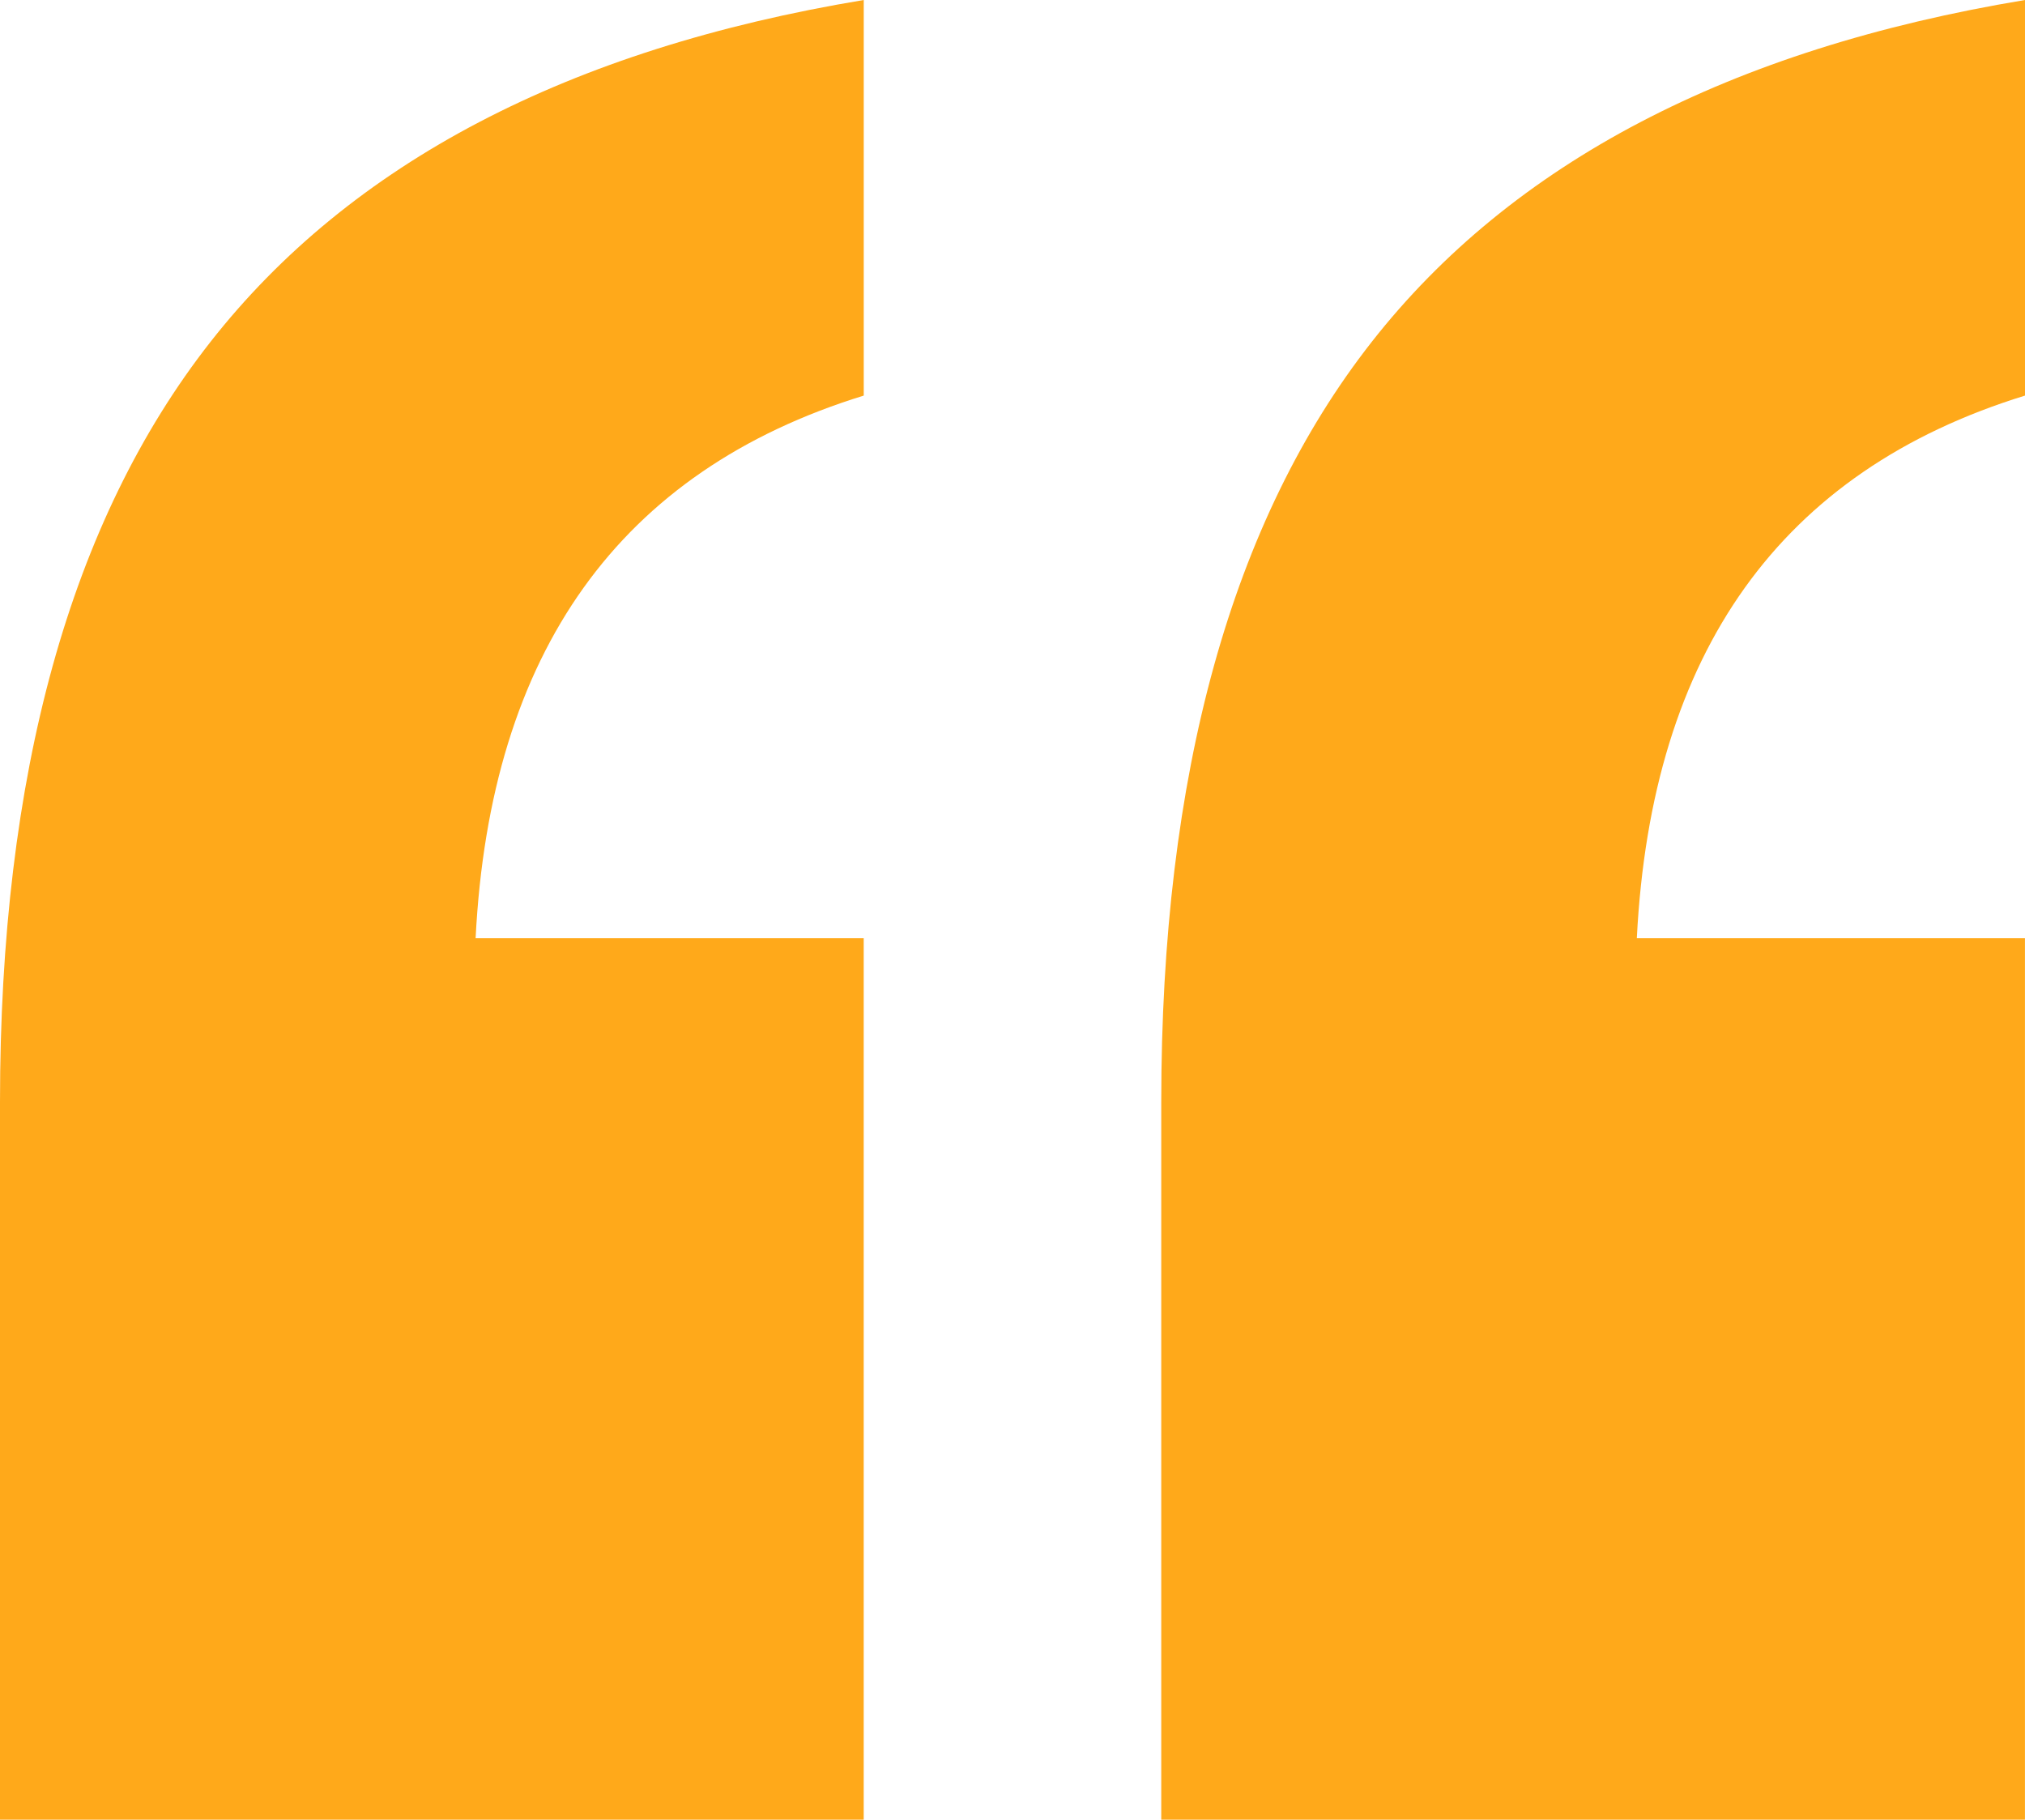
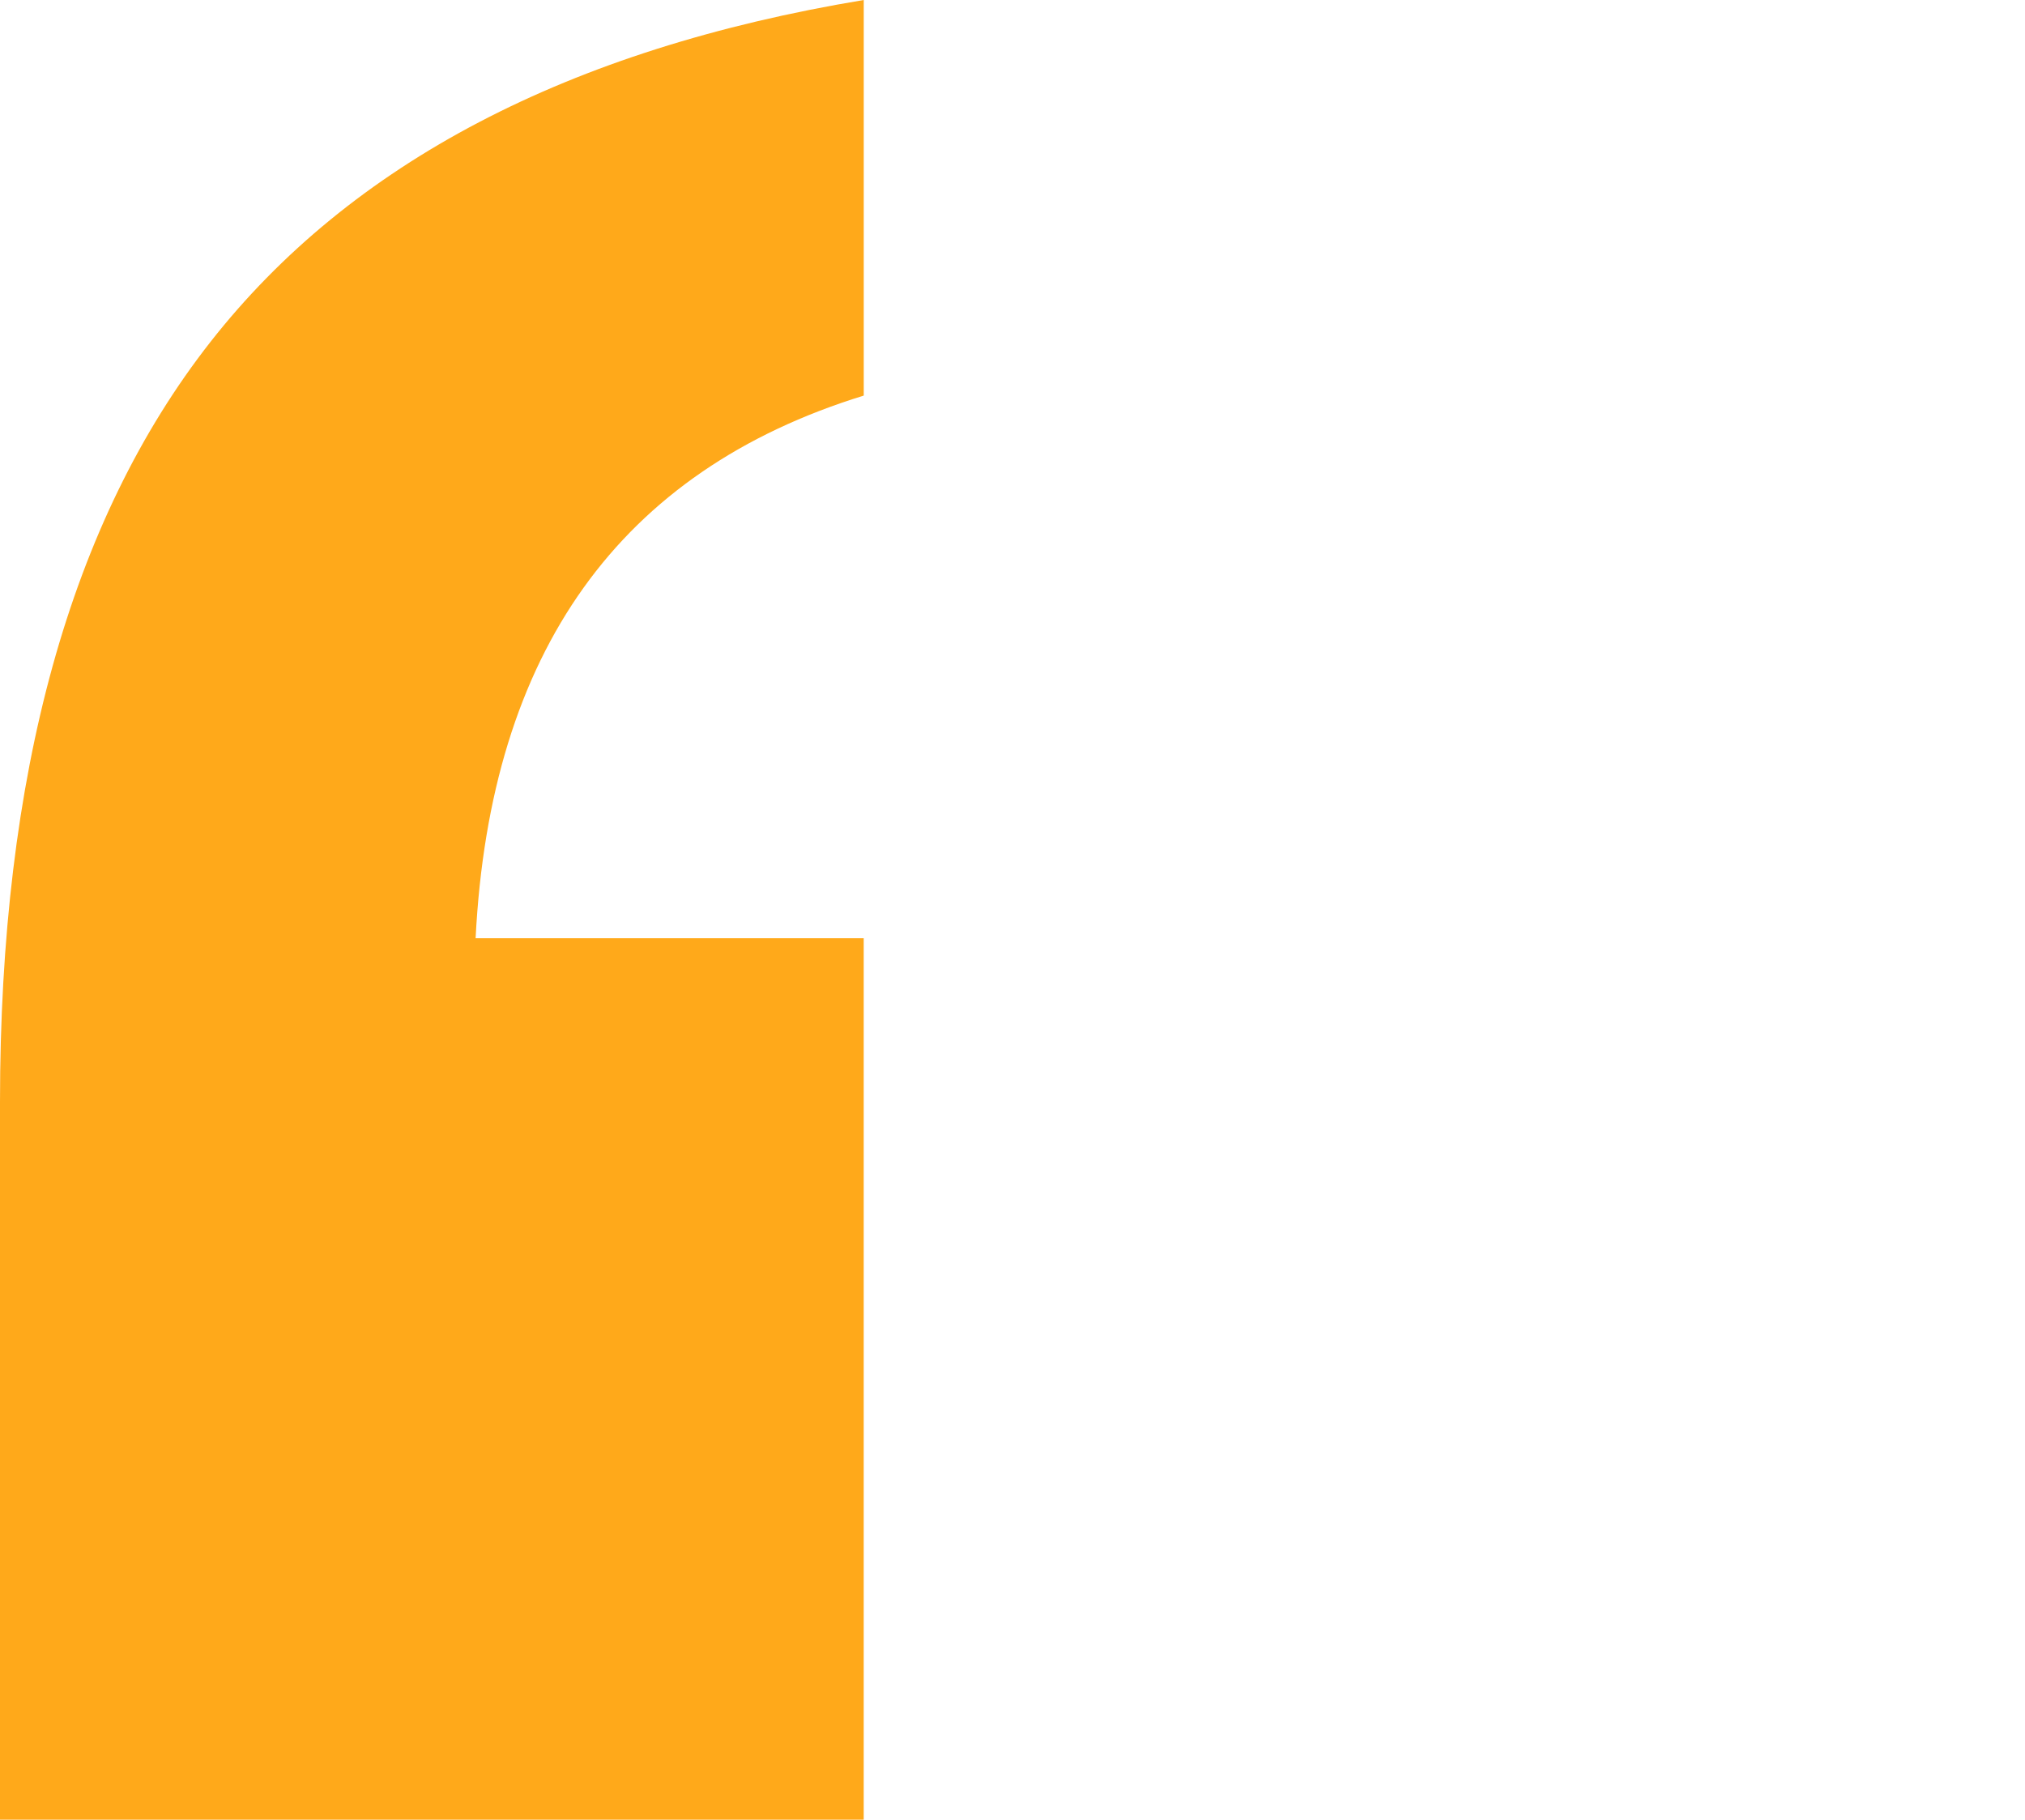
<svg xmlns="http://www.w3.org/2000/svg" width="54.187" height="48.694" viewBox="0 0 54.187 48.694">
  <g id="Group_177" data-name="Group 177" transform="translate(-4471.344 -113.04)">
    <g id="Group_175" data-name="Group 175">
-       <path id="Path_1040" data-name="Path 1040" d="M4502.418,142.529q0-13.157,5.632-20.34t17.481-9.149v10.586q-9.8,3.024-10.387,14.517h10.386v23.591h-23.112Z" fill="#ffa91a" />
-     </g>
+       </g>
    <g id="Group_176" data-name="Group 176">
      <path id="Path_1041" data-name="Path 1041" d="M4471.344,142.529q0-13.157,5.632-20.34t17.481-9.149v10.586q-9.8,3.024-10.386,14.517h10.385v23.591h-23.112Z" fill="#ffa91a" />
    </g>
  </g>
</svg>